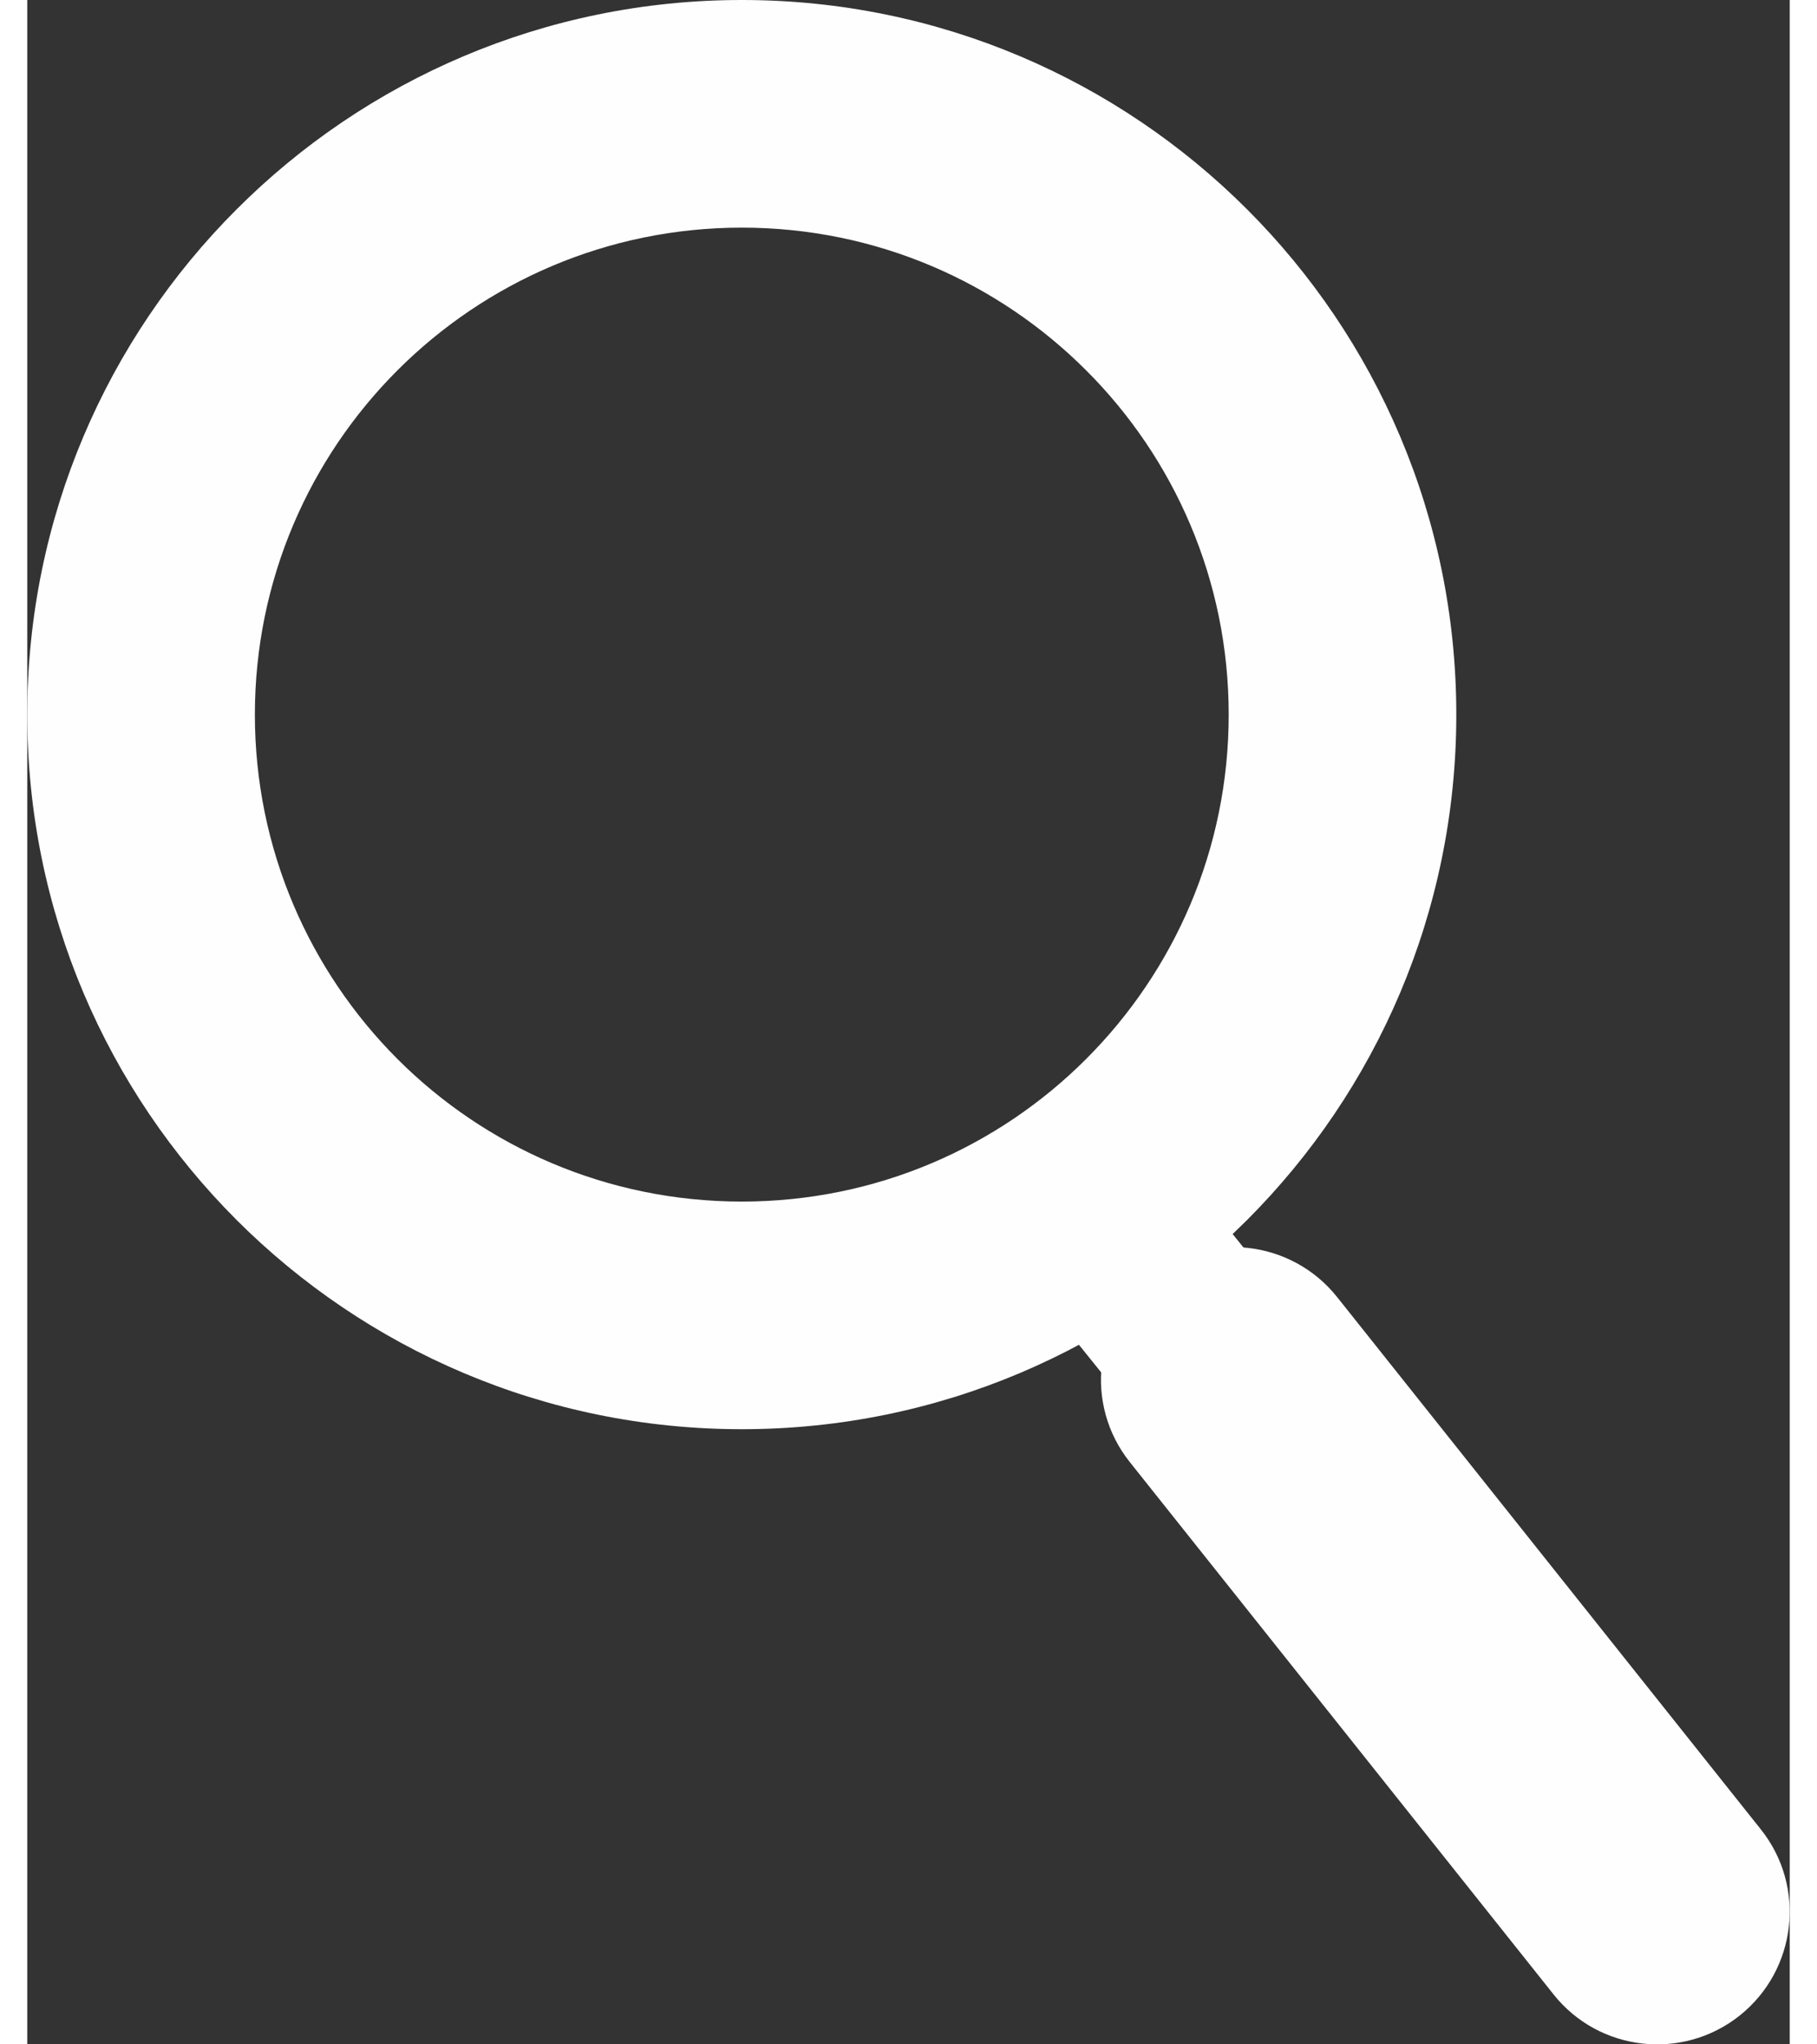
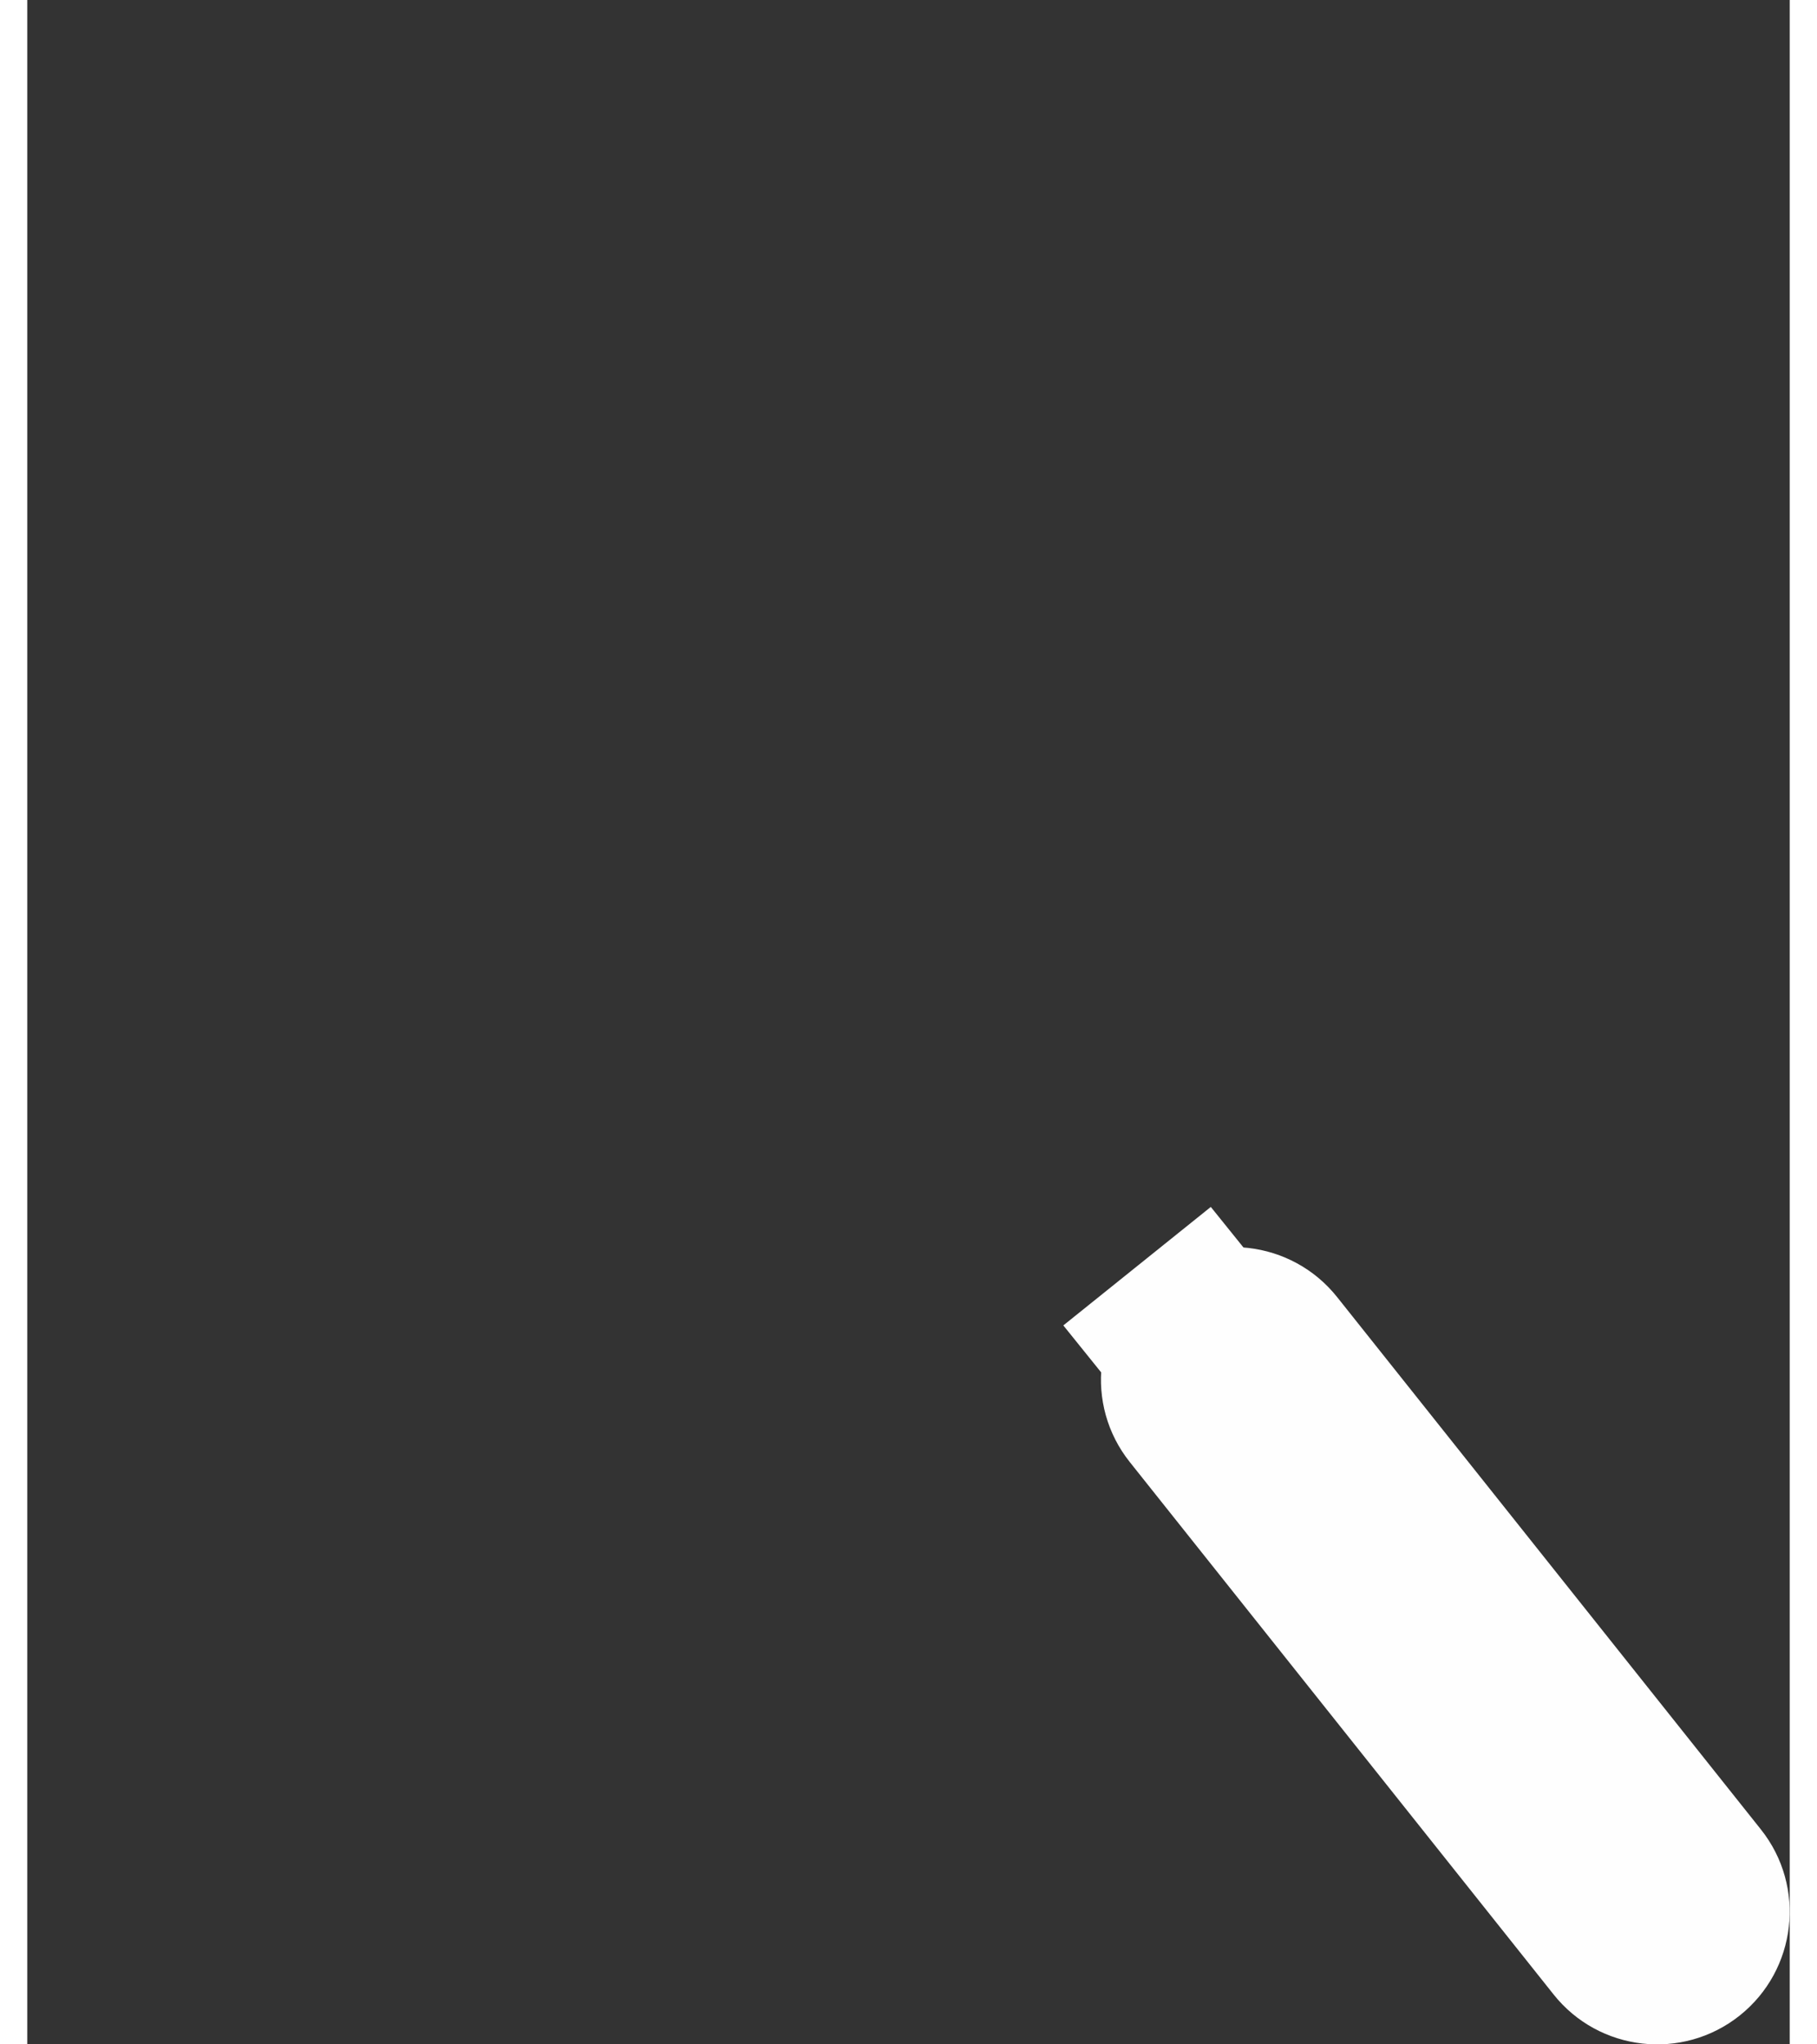
<svg xmlns="http://www.w3.org/2000/svg" xml:space="preserve" width="16px" height="18px" version="1.1" style="shape-rendering:geometricPrecision; text-rendering:geometricPrecision; image-rendering:optimizeQuality; fill-rule:evenodd; clip-rule:evenodd" viewBox="0 0 13791 15995">
  <rect x="0" y="0" width="13791" height="15995" fill="#333333" stroke="none" />
  <defs>
    <style type="text/css">
   
    .fil0 {fill:#FEFEFE;fill-rule:nonzero}
   
  </style>
  </defs>
  <g id="Layer_x0020_1">
    <g id="_758780576">
-       <path class="fil0" d="M5591 0c1544,0 2942,626 3954,1638 1011,1011 1637,2410 1637,3953 0,1544 -626,2942 -1637,3954 -1012,1011 -2410,1637 -3954,1637 -1543,0 -2942,-626 -3953,-1637 -1012,-1012 -1638,-2410 -1638,-3954 0,-1543 626,-2942 1638,-3953 1011,-1012 2410,-1638 3953,-1638zm2694 2897c-689,-689 -1641,-1116 -2694,-1116 -1052,0 -2005,427 -2694,1116 -689,689 -1116,1642 -1116,2694 0,1052 427,2005 1116,2695 689,689 1642,1115 2694,1115 1053,0 2005,-426 2694,-1115 690,-690 1116,-1642 1116,-2695 0,-1052 -426,-2005 -1116,-2694z" />
      <polygon class="fil0" points="9261,9443 13330,14494 12177,15422 8107,10370 " />
      <path class="fil0" d="M8627 11439c-357,-448 -282,-1100 166,-1457 448,-356 1101,-281 1457,167l3315 4164c357,448 282,1100 -166,1457 -448,356 -1101,282 -1457,-167l-3315 -4164z" />
    </g>
  </g>
</svg>